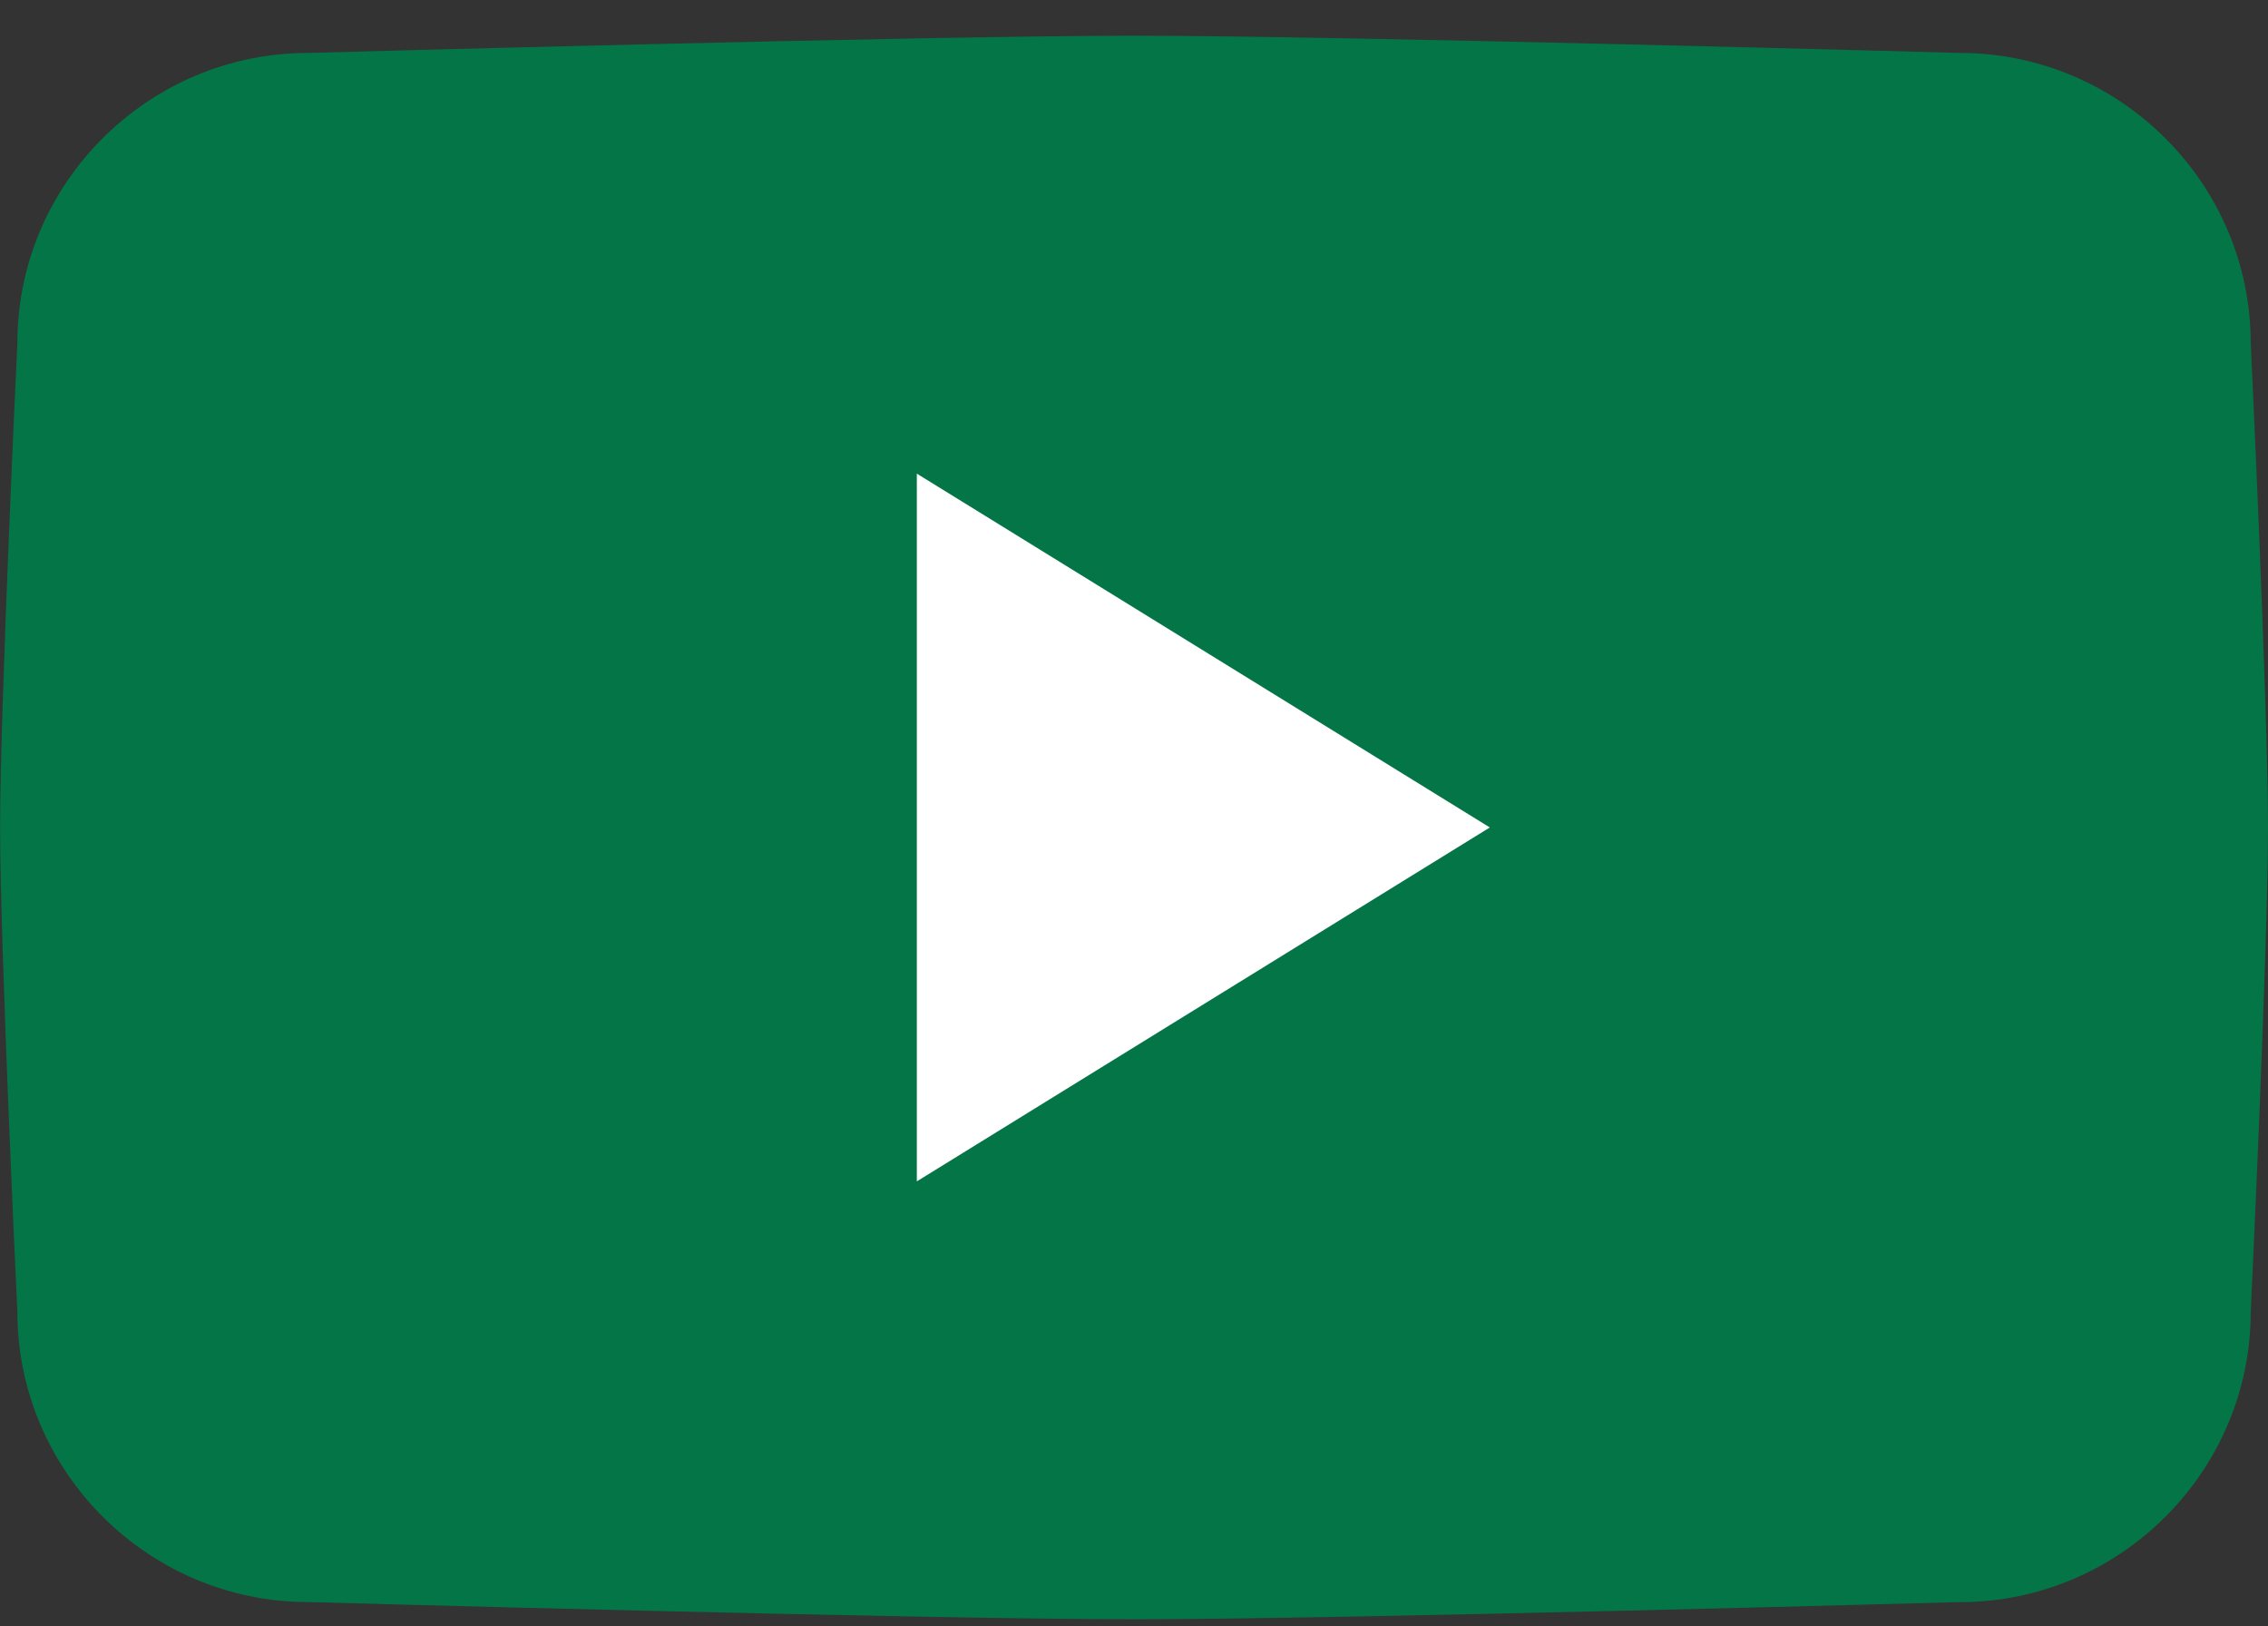
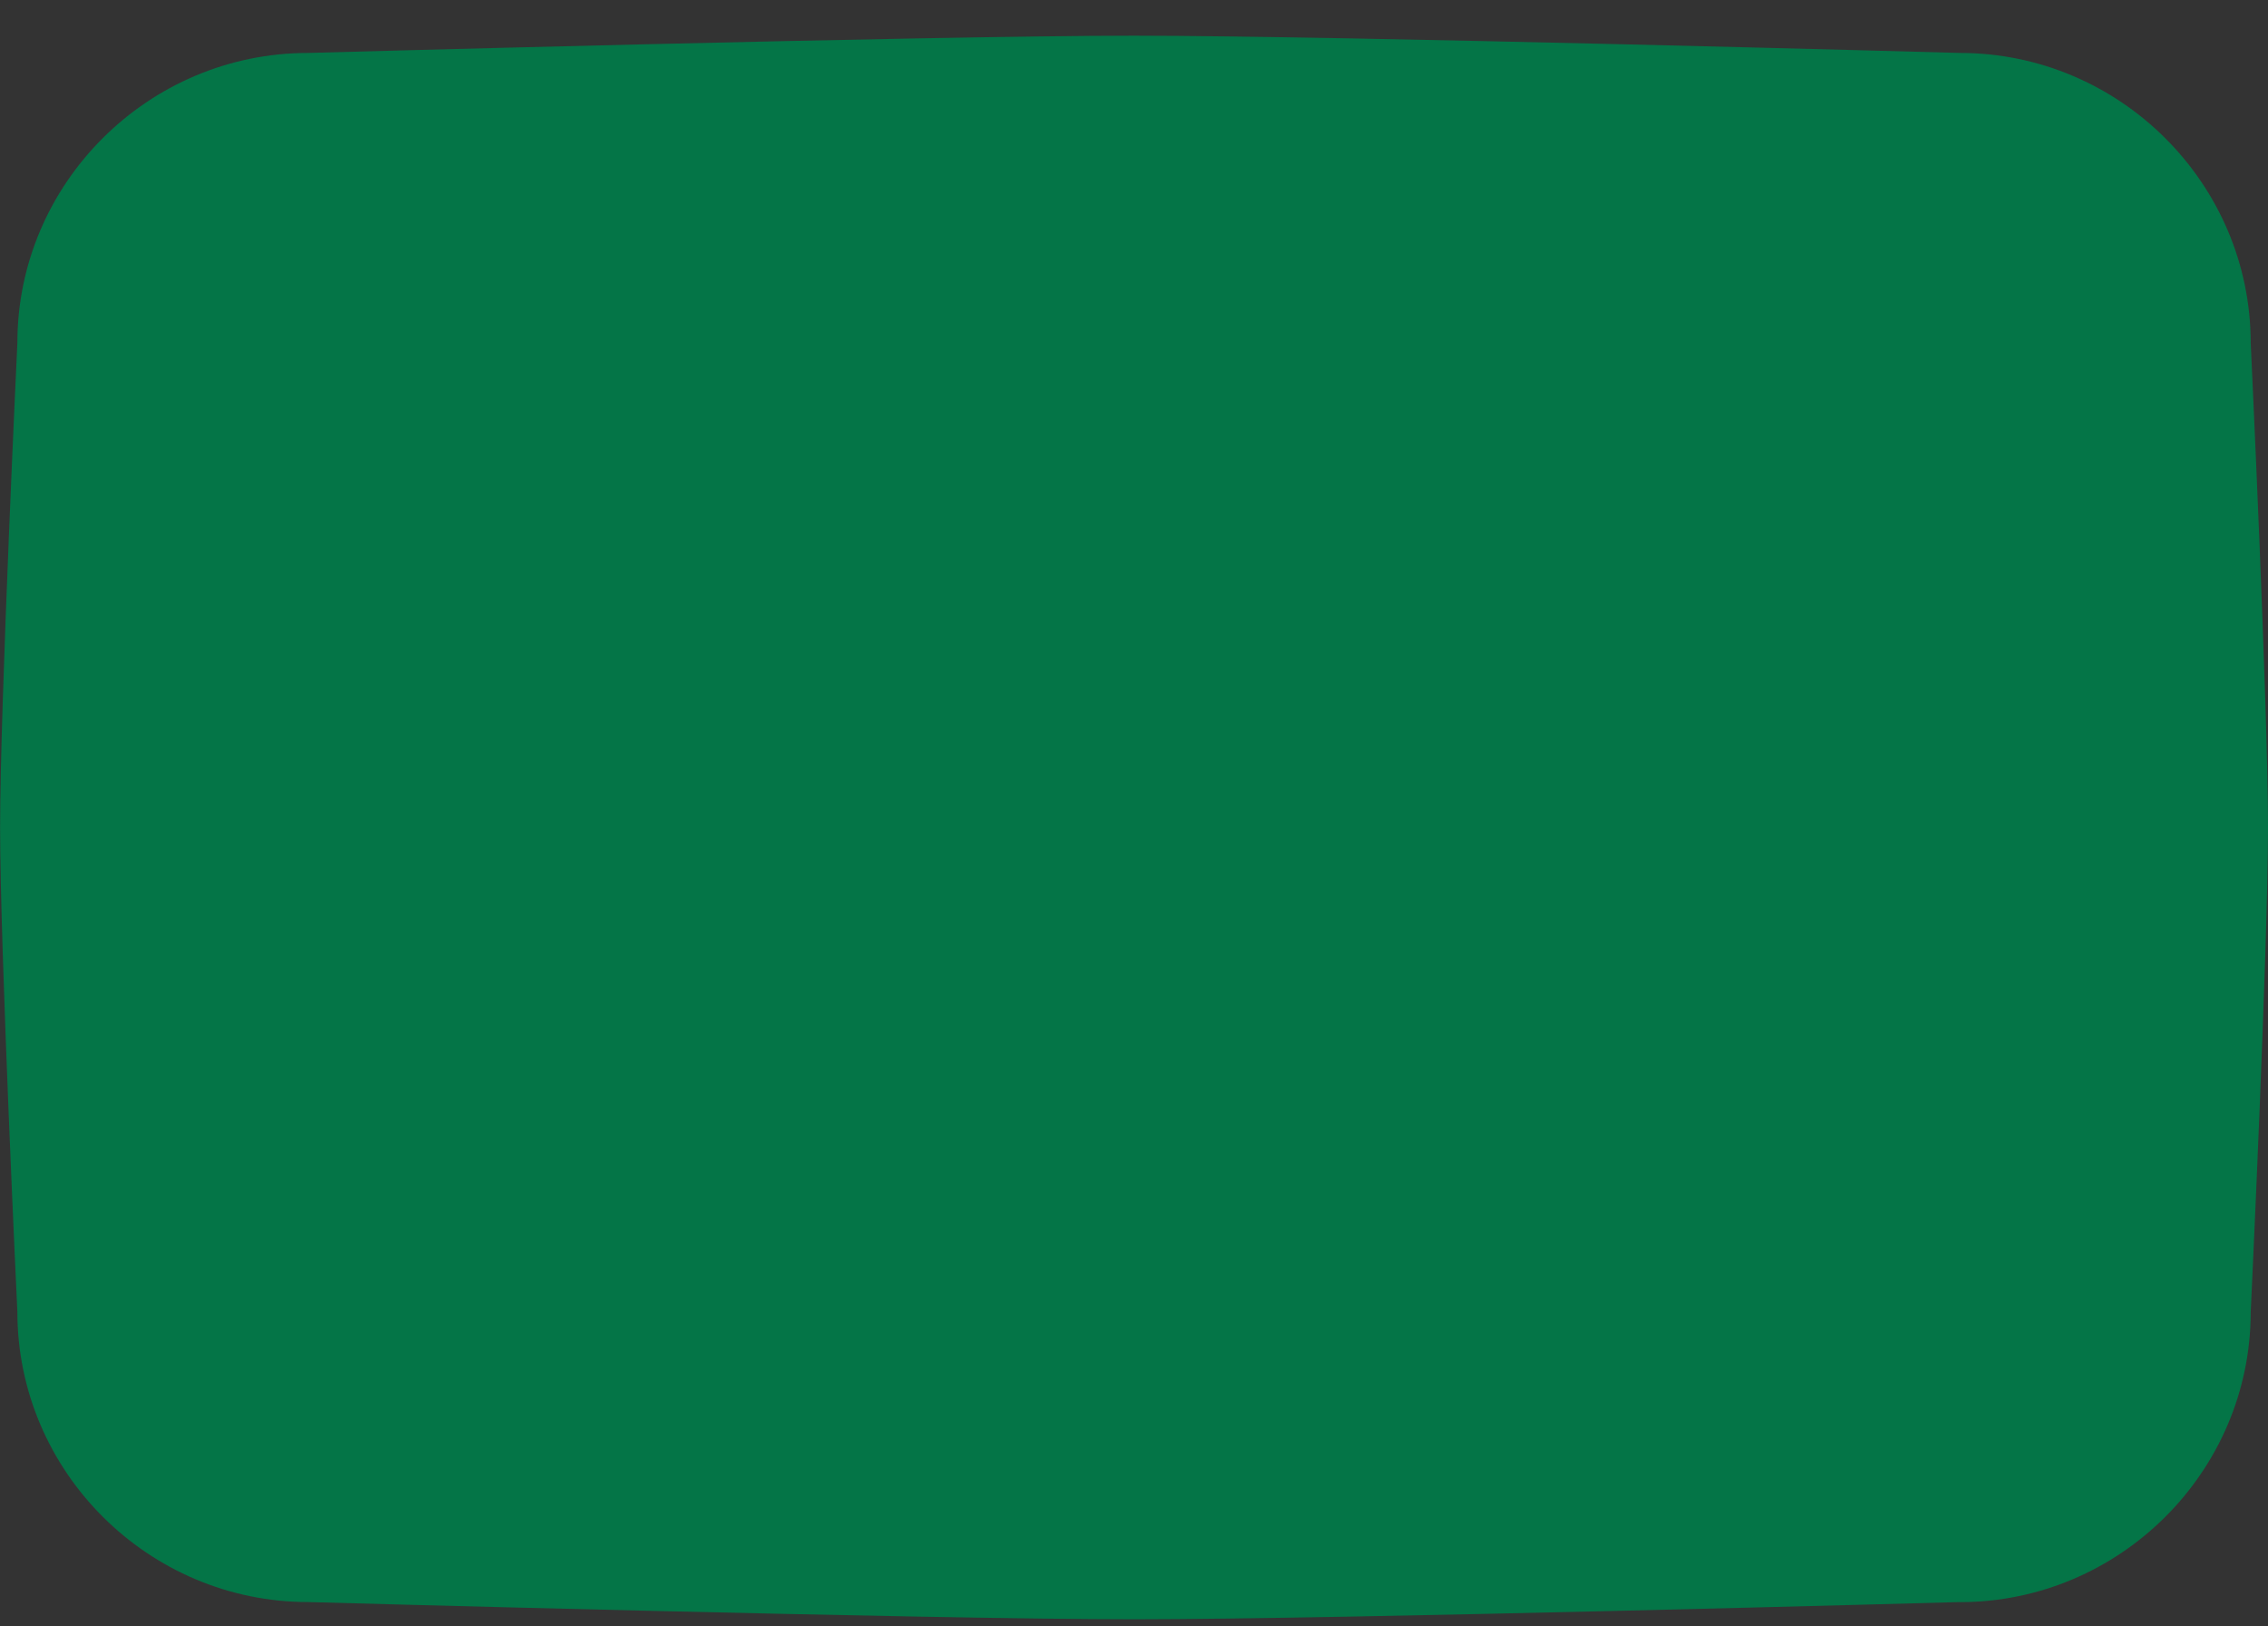
<svg xmlns="http://www.w3.org/2000/svg" width="53" height="38" viewBox="0 0 53 38" fill="none">
  <rect x="0" y="0" width="53" height="38" fill="#333333" stroke="none" />
  <g clip-path="url(#clip0_1_105)">
    <path d="M45.801 37.431C45.801 37.431 31.327 37.834 26.502 37.834C21.677 37.834 7.203 37.431 7.203 37.431C3.466 37.431 0.406 34.38 0.406 30.65C0.406 30.65 0.002 22.167 0.002 19.333C0.002 16.499 0.406 8.016 0.406 8.016C0.404 4.288 3.462 1.237 7.201 1.237C7.201 1.237 21.675 0.834 26.5 0.834C31.325 0.834 45.799 1.237 45.799 1.237C49.536 1.237 52.596 4.288 52.596 8.018C52.596 8.018 53 16.494 53 19.335C53 22.176 52.596 30.652 52.596 30.652C52.596 34.38 49.538 37.433 45.799 37.433L45.801 37.431Z" fill="#047547" />
-     <path fill-rule="evenodd" clip-rule="evenodd" d="M21.425 27.602V11.066L34.815 19.333L21.425 27.602Z" fill="white" />
  </g>
  <defs>
    <clipPath id="clip0_1_105">
      <rect width="53" height="37" fill="white" transform="translate(0 0.834)" />
    </clipPath>
  </defs>
</svg>